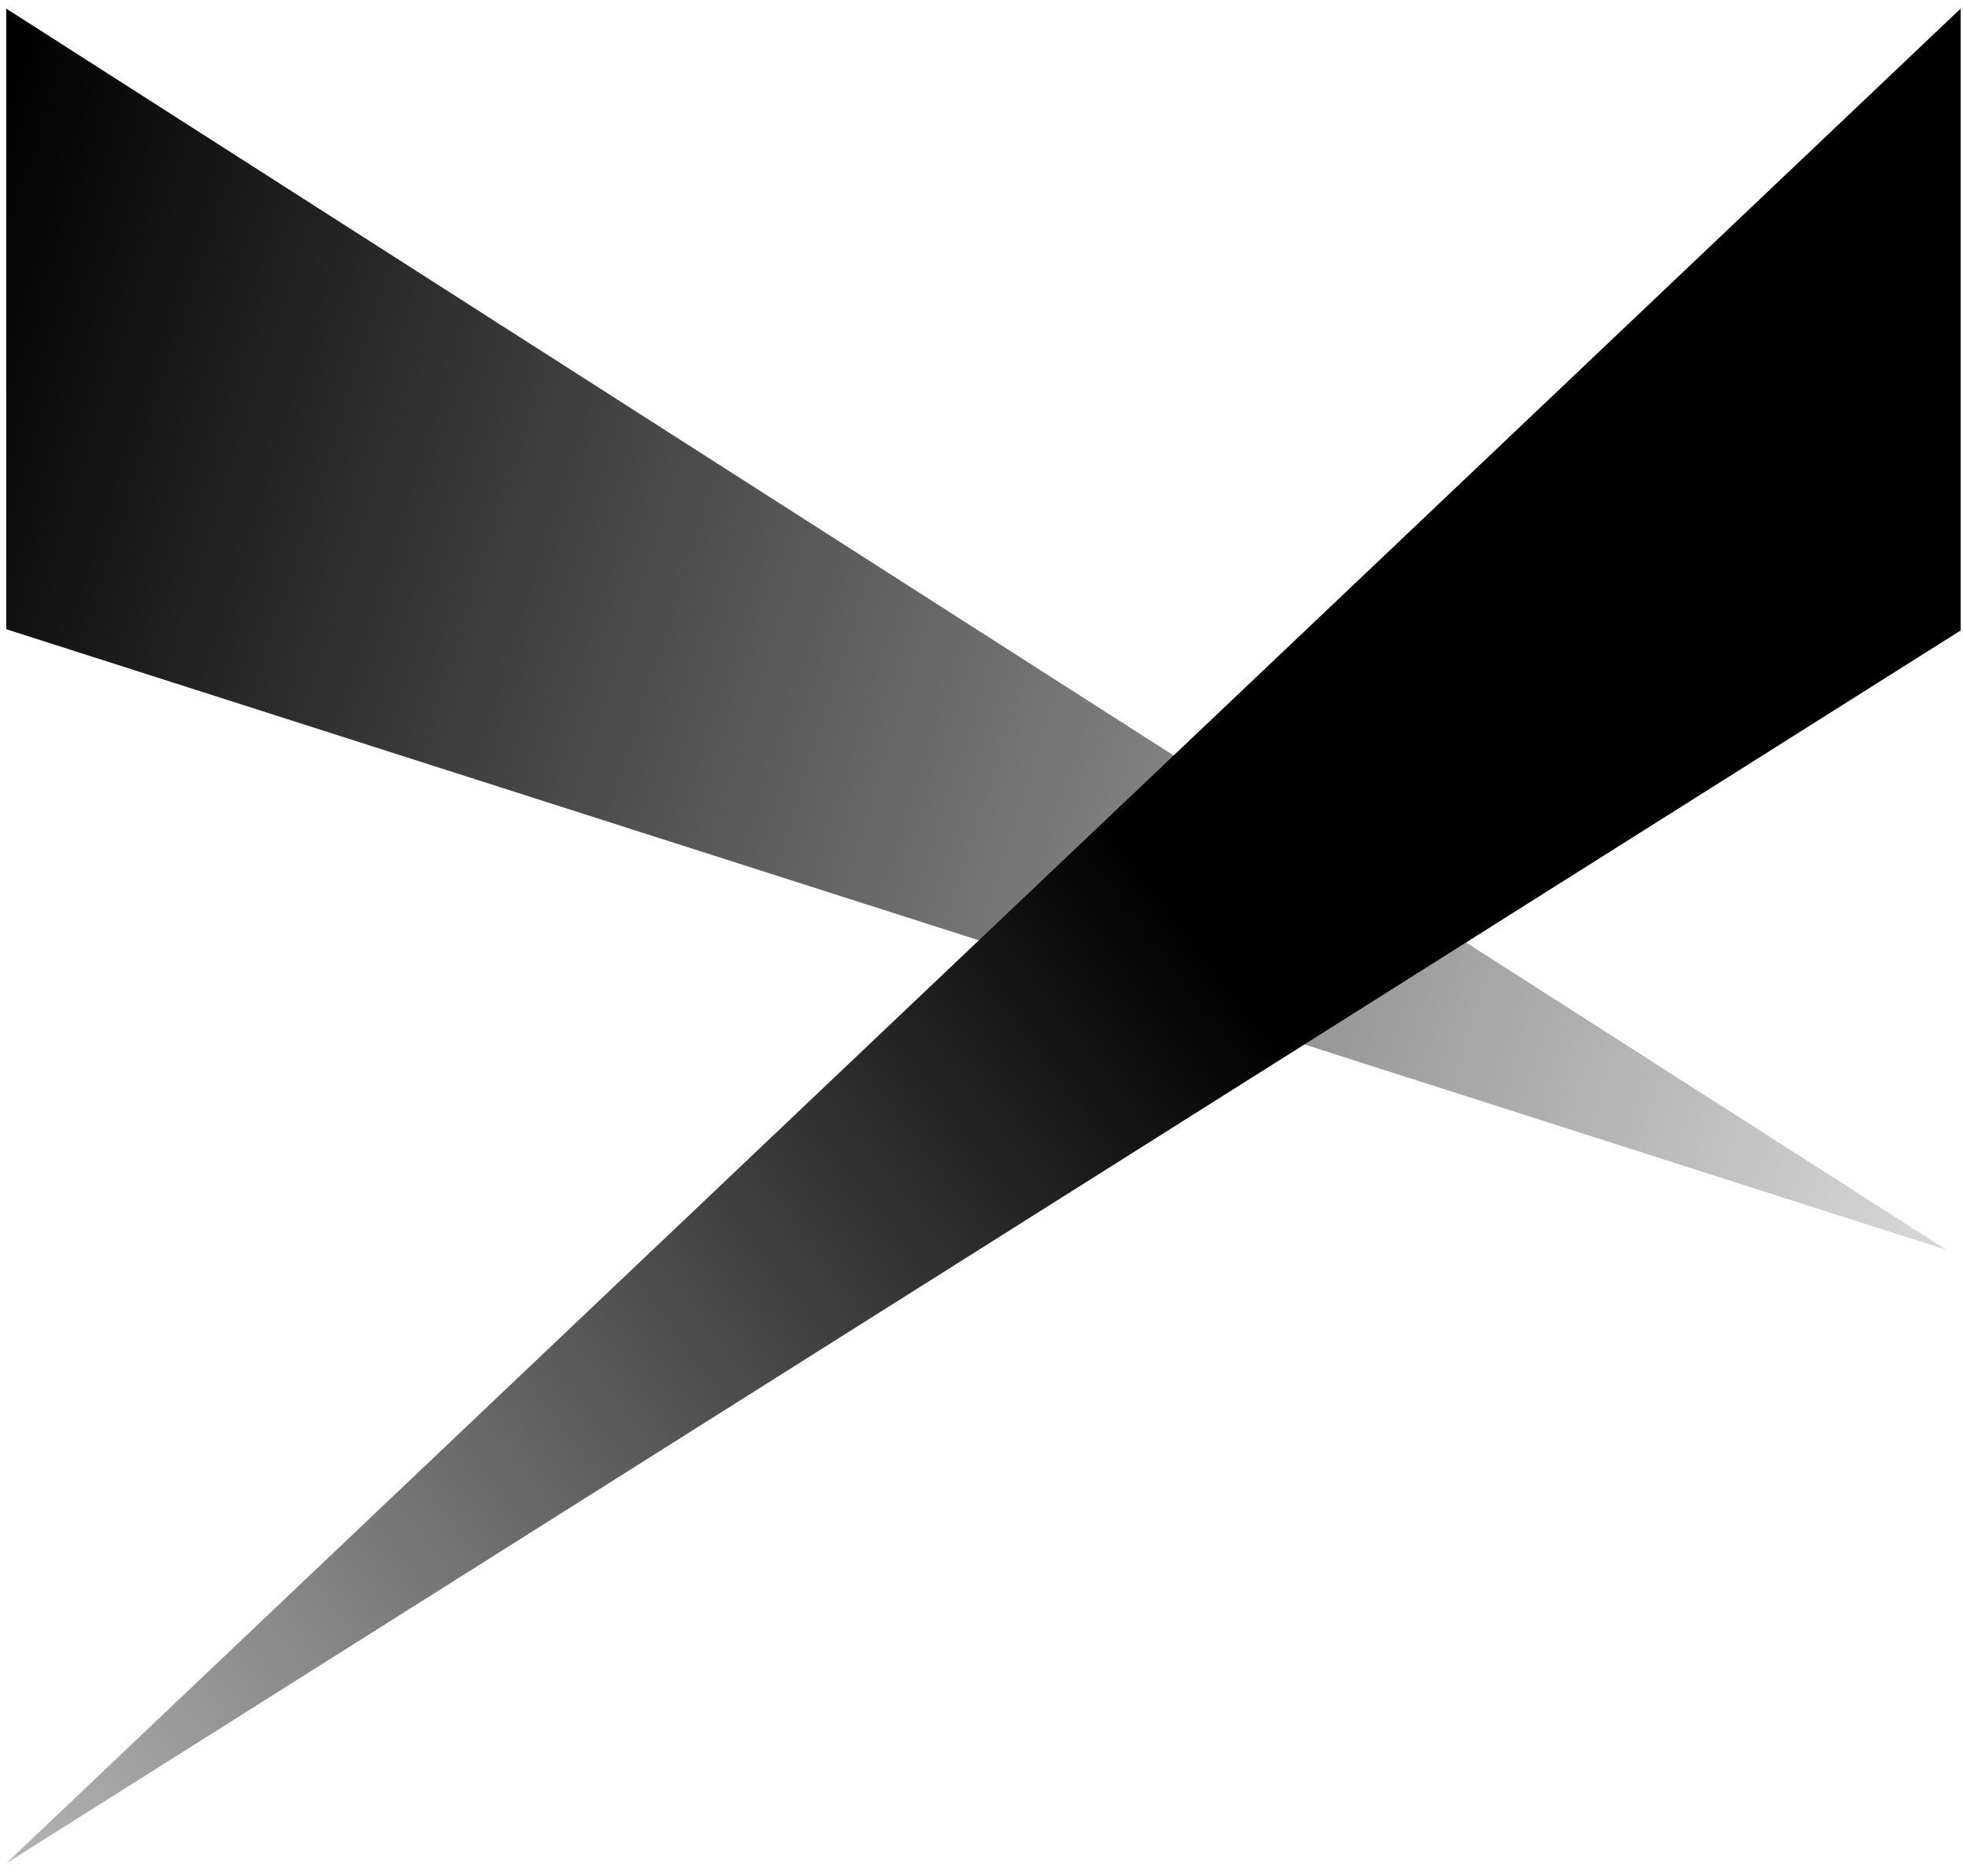
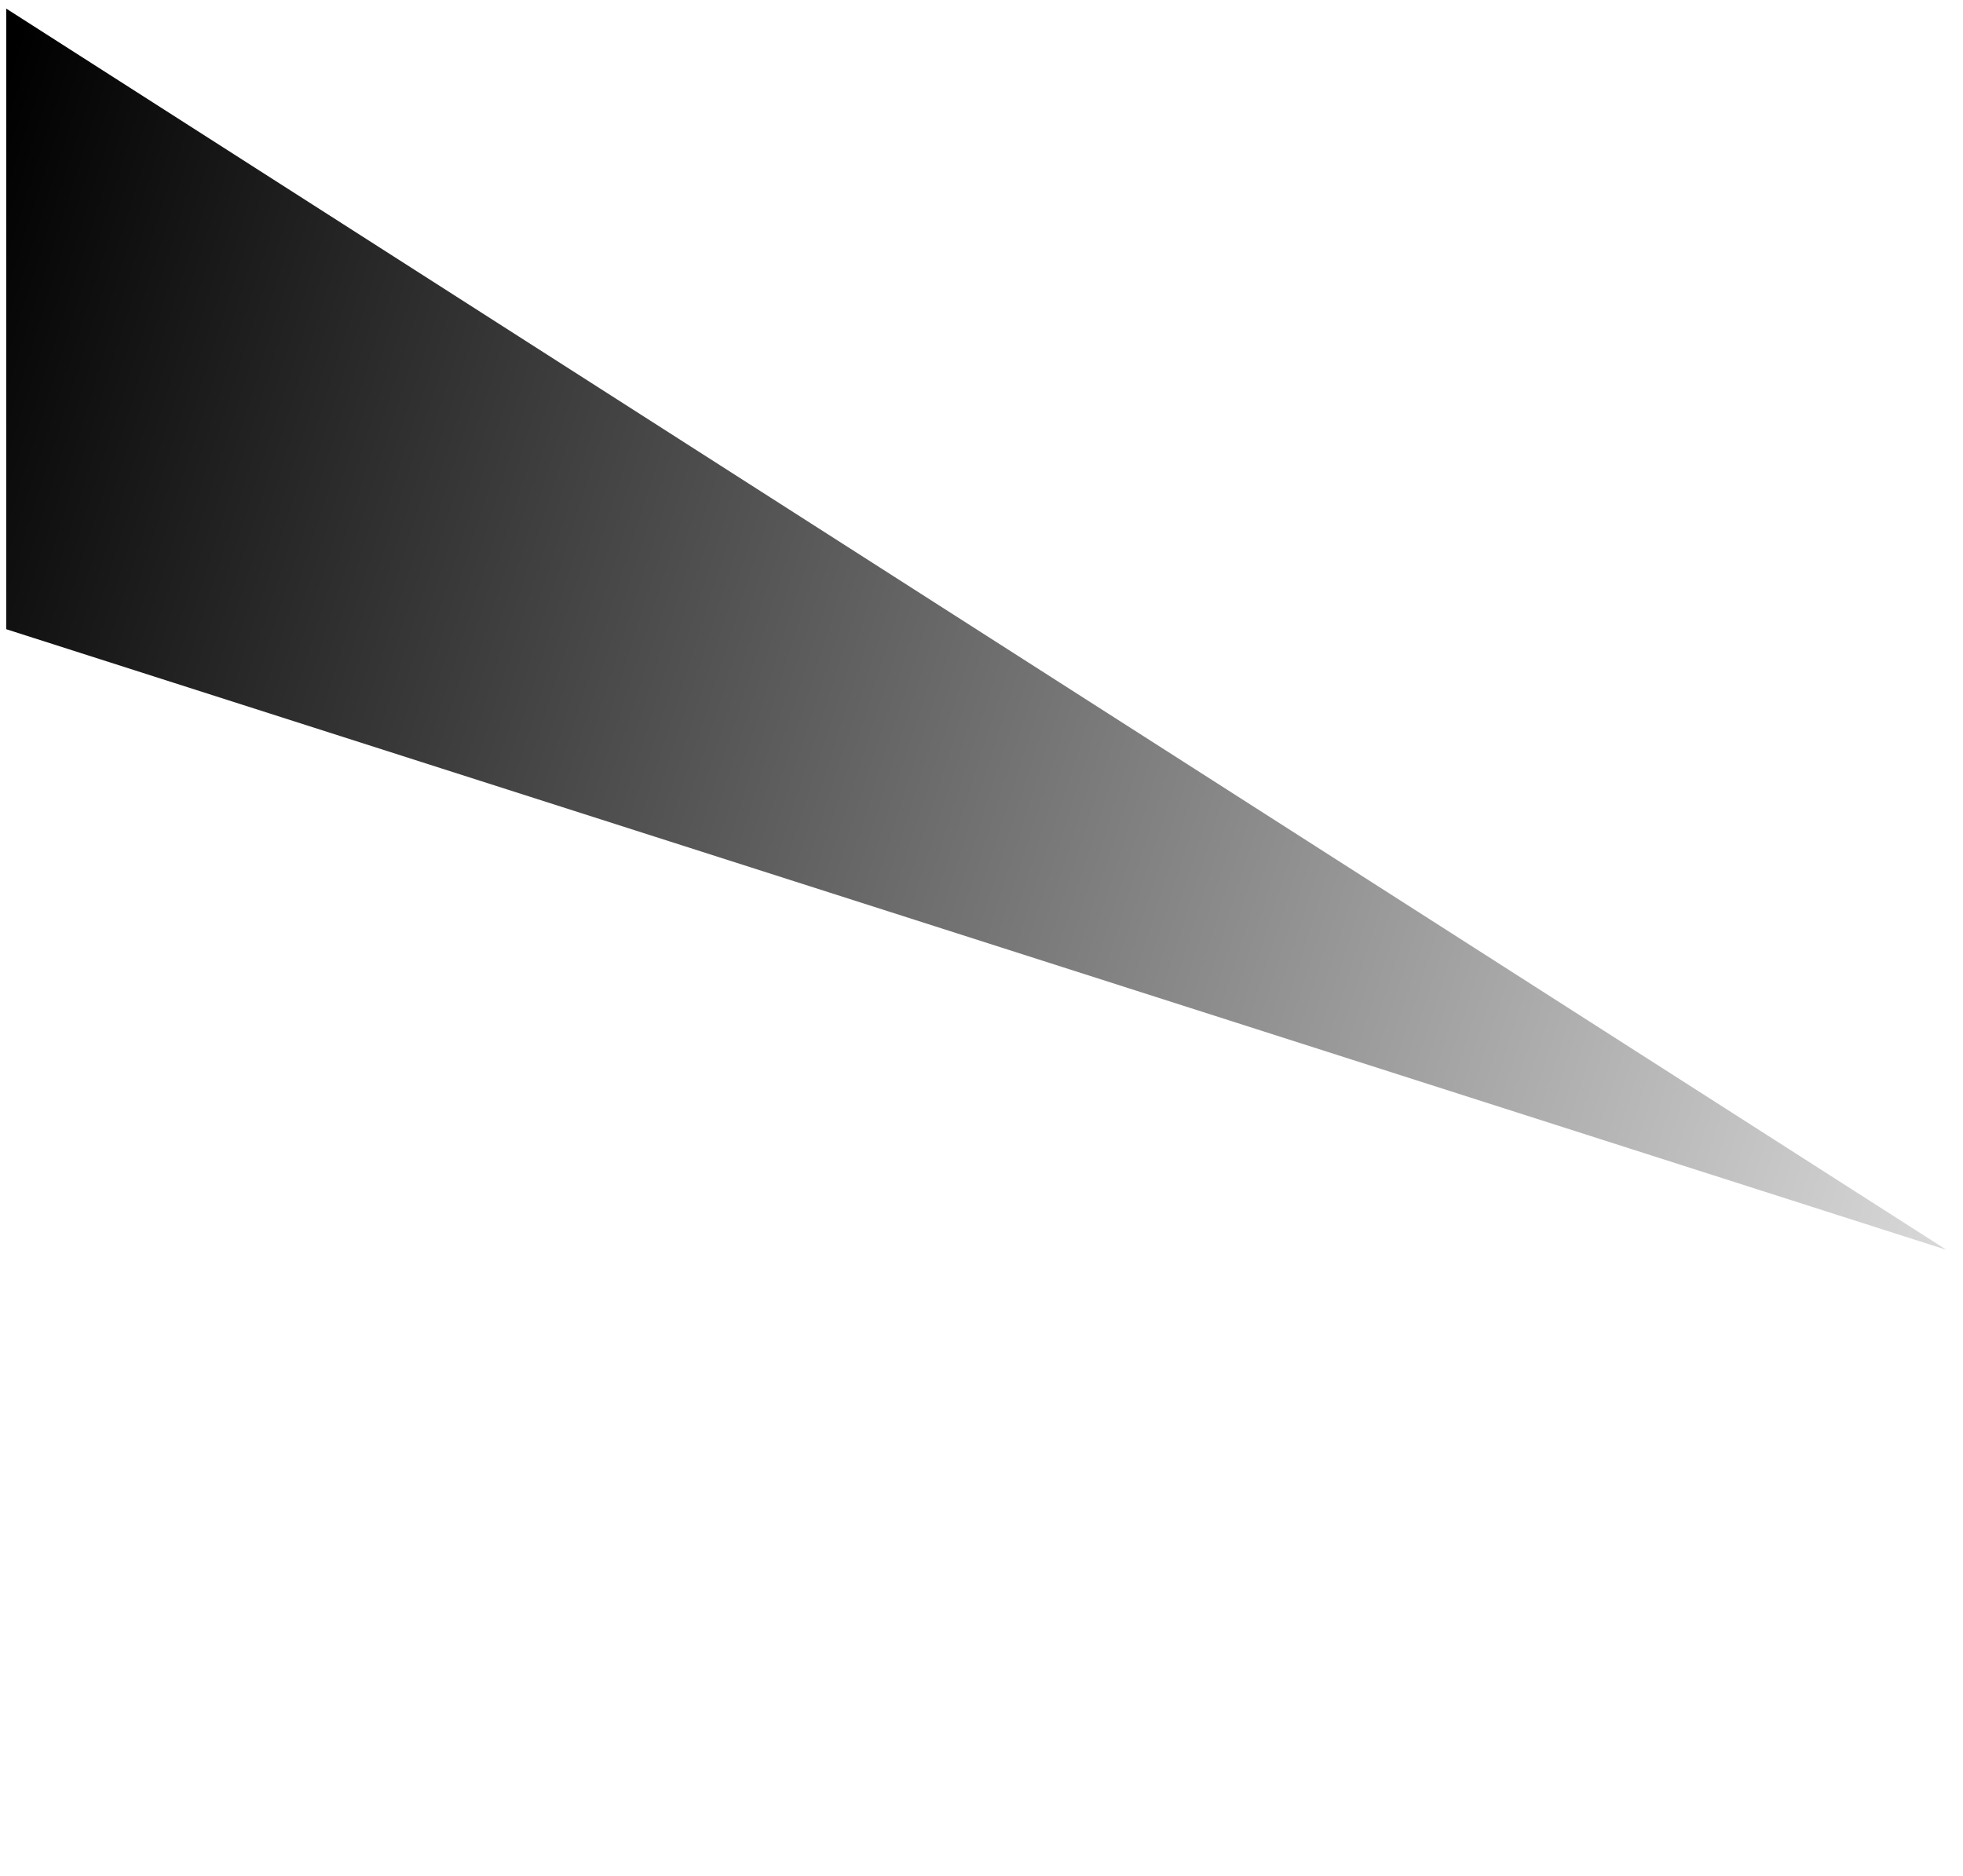
<svg xmlns="http://www.w3.org/2000/svg" width="90" height="86" viewBox="0 0 90 86" fill="none">
  <g id="Group 316">
    <path id="Vector 5" d="M0.287 28.846V0.395L89.238 57.297L0.287 28.846Z" fill="url(#paint0_linear_1927_684)" />
-     <path id="Vector 6" d="M89.892 28.904V0.395L0.287 85.422L89.892 28.904Z" fill="url(#paint1_linear_1927_684)" />
  </g>
  <defs>
    <linearGradient id="paint0_linear_1927_684" x1="-10.646" y1="37.831" x2="85.838" y2="68.529" gradientUnits="userSpaceOnUse">
      <stop />
      <stop offset="1" stop-color="#D9D9D9" />
    </linearGradient>
    <linearGradient id="paint1_linear_1927_684" x1="9.247" y1="119.432" x2="111.653" y2="41.373" gradientUnits="userSpaceOnUse">
      <stop stop-color="#D7D7D7" />
      <stop offset="0.643" />
    </linearGradient>
  </defs>
</svg>